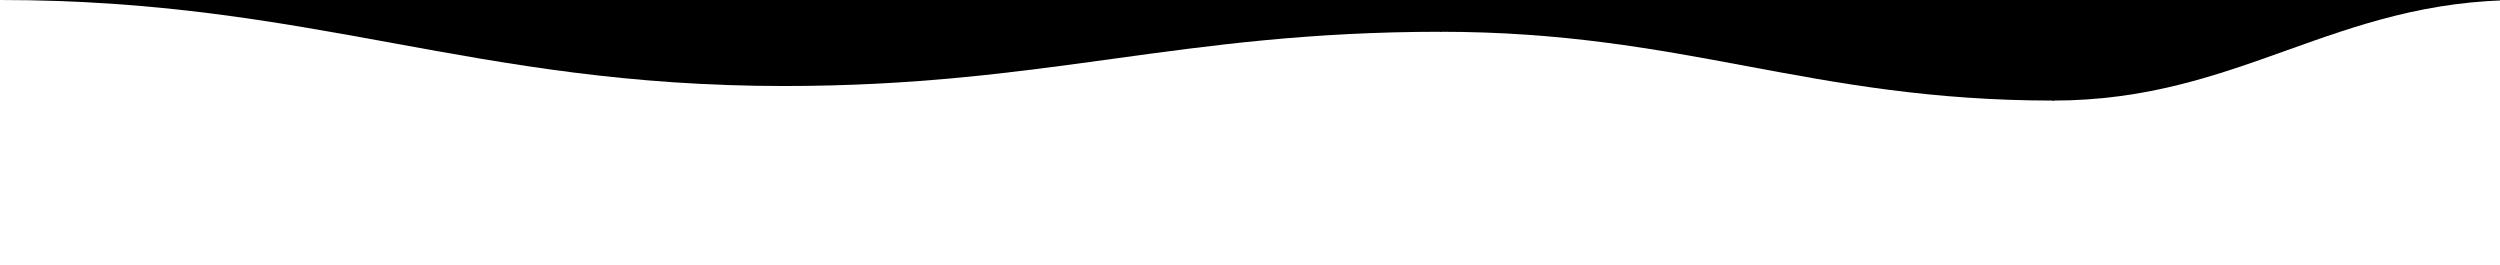
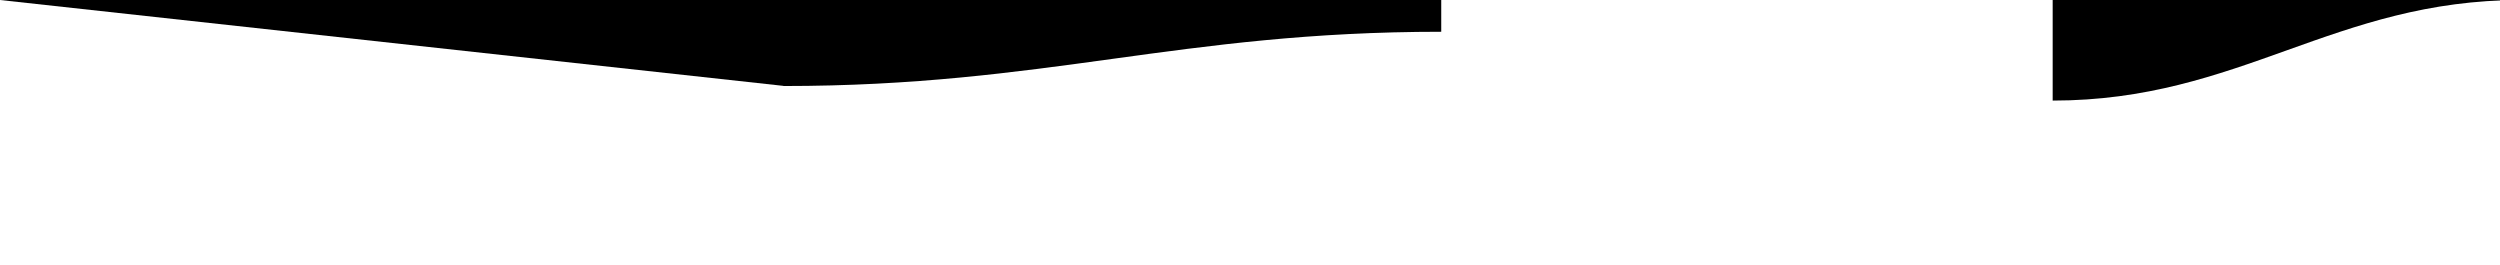
<svg xmlns="http://www.w3.org/2000/svg" viewBox="0 0 1889 200">
-   <path fill="rgba(0, 0, 0, 1)" d="M 0 0 C 237.2 0 355.8 65 593 65 L 593 65 L 593 0 L 0 0 Z" stroke-width="0" />
+   <path fill="rgba(0, 0, 0, 1)" d="M 0 0 L 593 65 L 593 0 L 0 0 Z" stroke-width="0" />
  <path fill="rgba(0, 0, 0, 1)" d="M 592 65 C 790.8 65 890.2 24 1089 24 L 1089 24 L 1089 0 L 592 0 Z" stroke-width="0" />
-   <path fill="rgba(0, 0, 0, 1)" d="M 1088 24 C 1273.6 24 1366.4 76 1552 76 L 1552 76 L 1552 0 L 1088 0 Z" stroke-width="0" />
  <path fill="rgba(0, 0, 0, 1)" d="M 1551 76 C 1692.6 76 1763.4 0 1905 0 L 1905 0 L 1905 0 L 1551 0 Z" stroke-width="0" />
</svg>